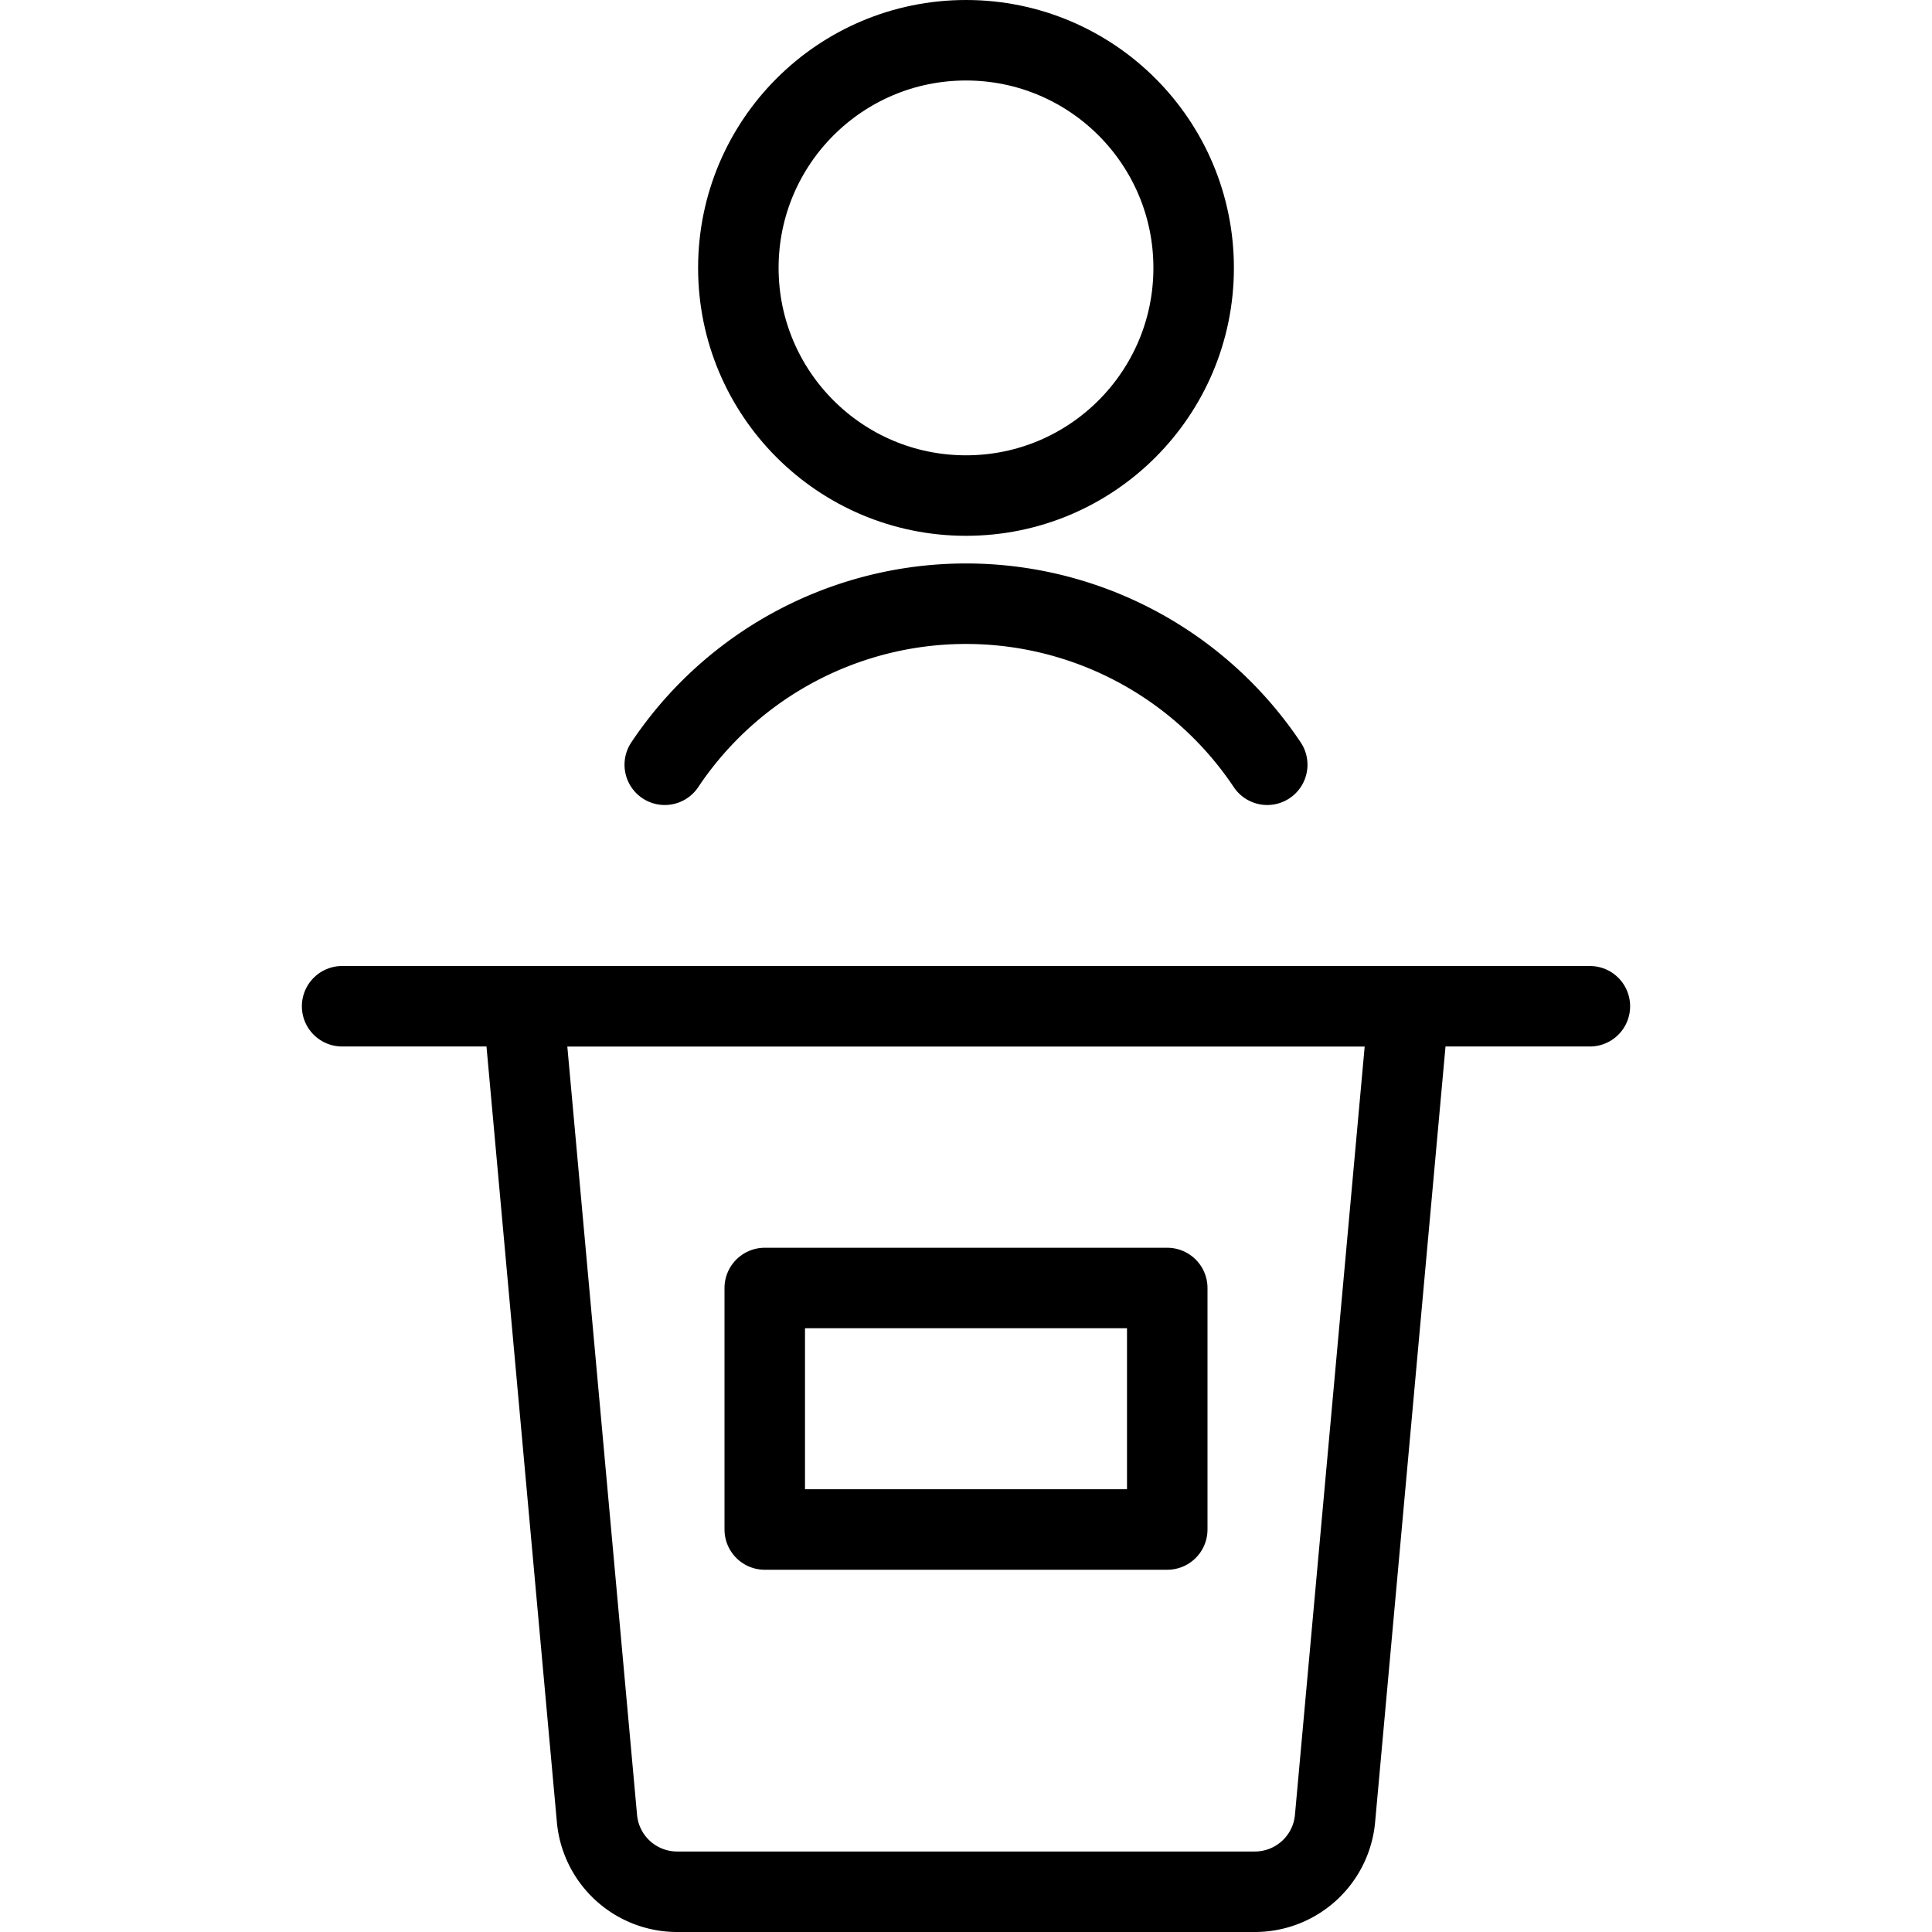
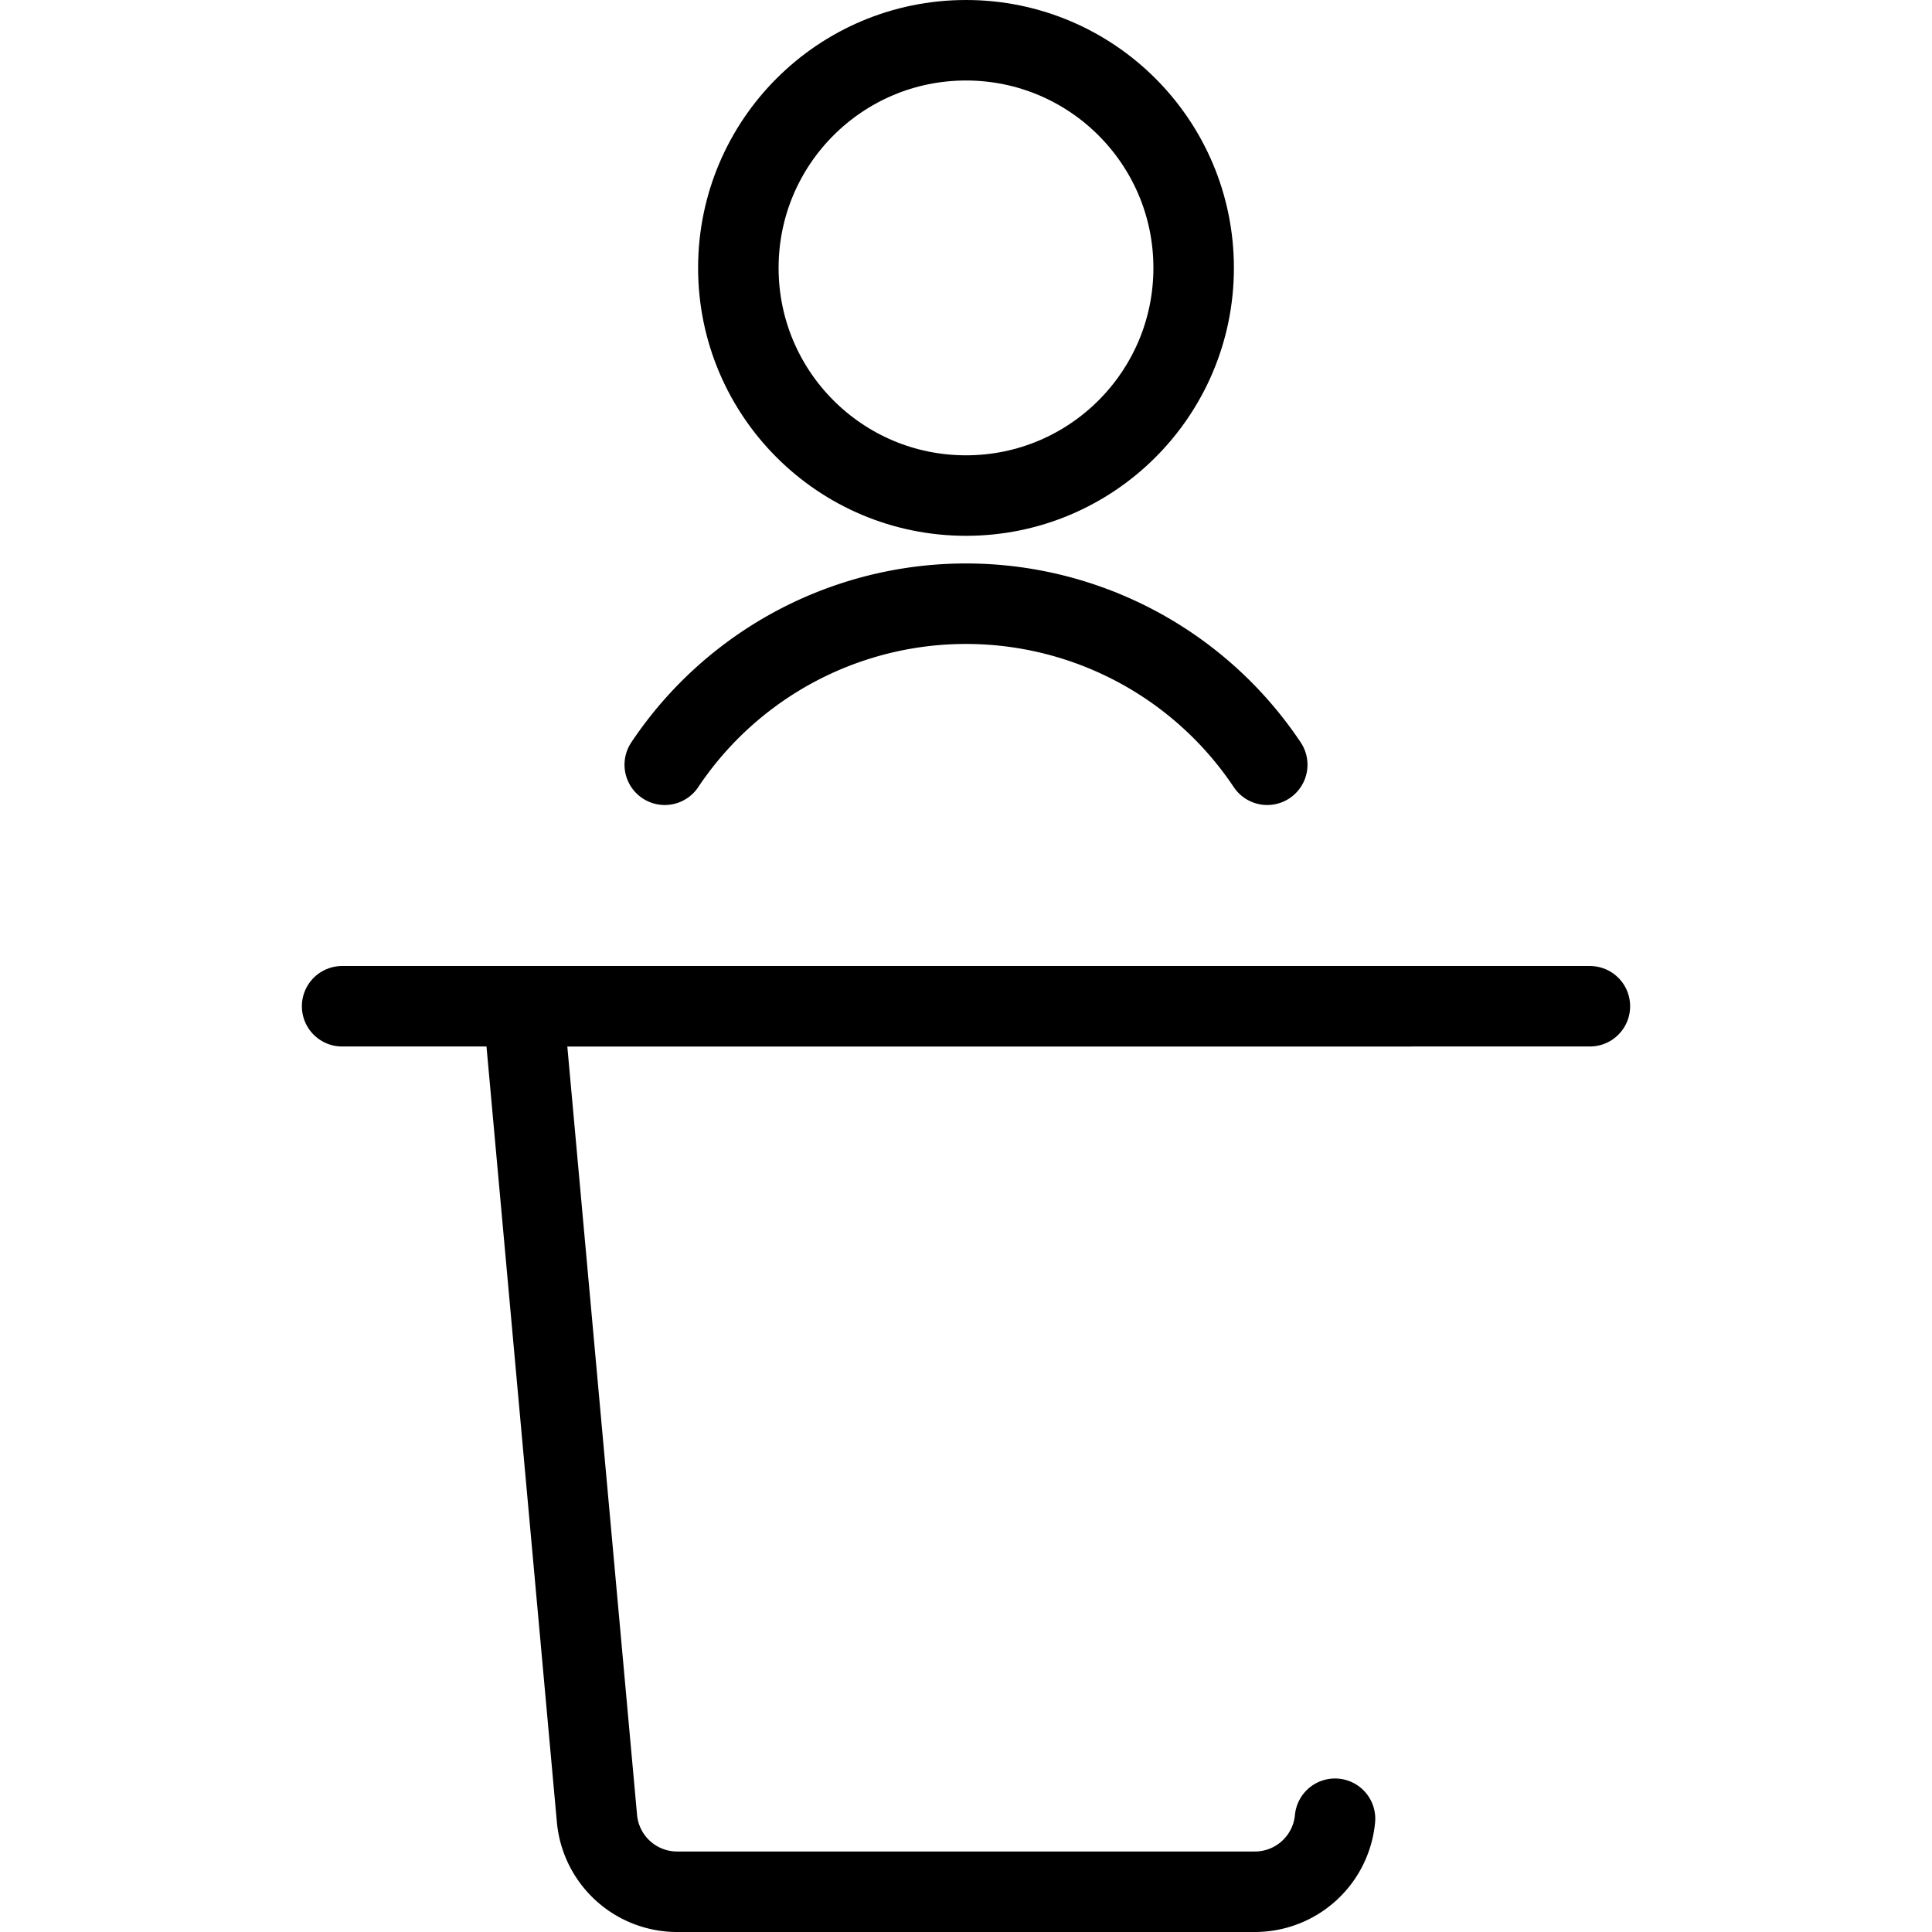
<svg xmlns="http://www.w3.org/2000/svg" viewBox="0 0 24 24">
  <g transform="matrix(1,0,0,1,0,0)">
    <defs>
      <style>.a{fill:none;stroke:#000000;stroke-linecap:round;stroke-linejoin:round;}</style>
    </defs>
    <title>election-speech-1</title>
-     <path class="a" d="M16.584,22.593a1,1,0,0,1-.995.907H8.411a1,1,0,0,1-.995-.907L6.5,12.5h11Z" />
+     <path class="a" d="M16.584,22.593a1,1,0,0,1-.995.907H8.411a1,1,0,0,1-.995-.907L6.5,12.5h11" />
    <line class="a" x1="4.25" y1="12.5" x2="19.75" y2="12.5" />
    <circle class="a" cx="12" cy="3.328" r="2.828" />
    <path class="a" d="M8.258,9.5a4.5,4.5,0,0,1,7.484,0" />
-     <rect class="a" x="9.5" y="16" width="5" height="3" />
  </g>
</svg>